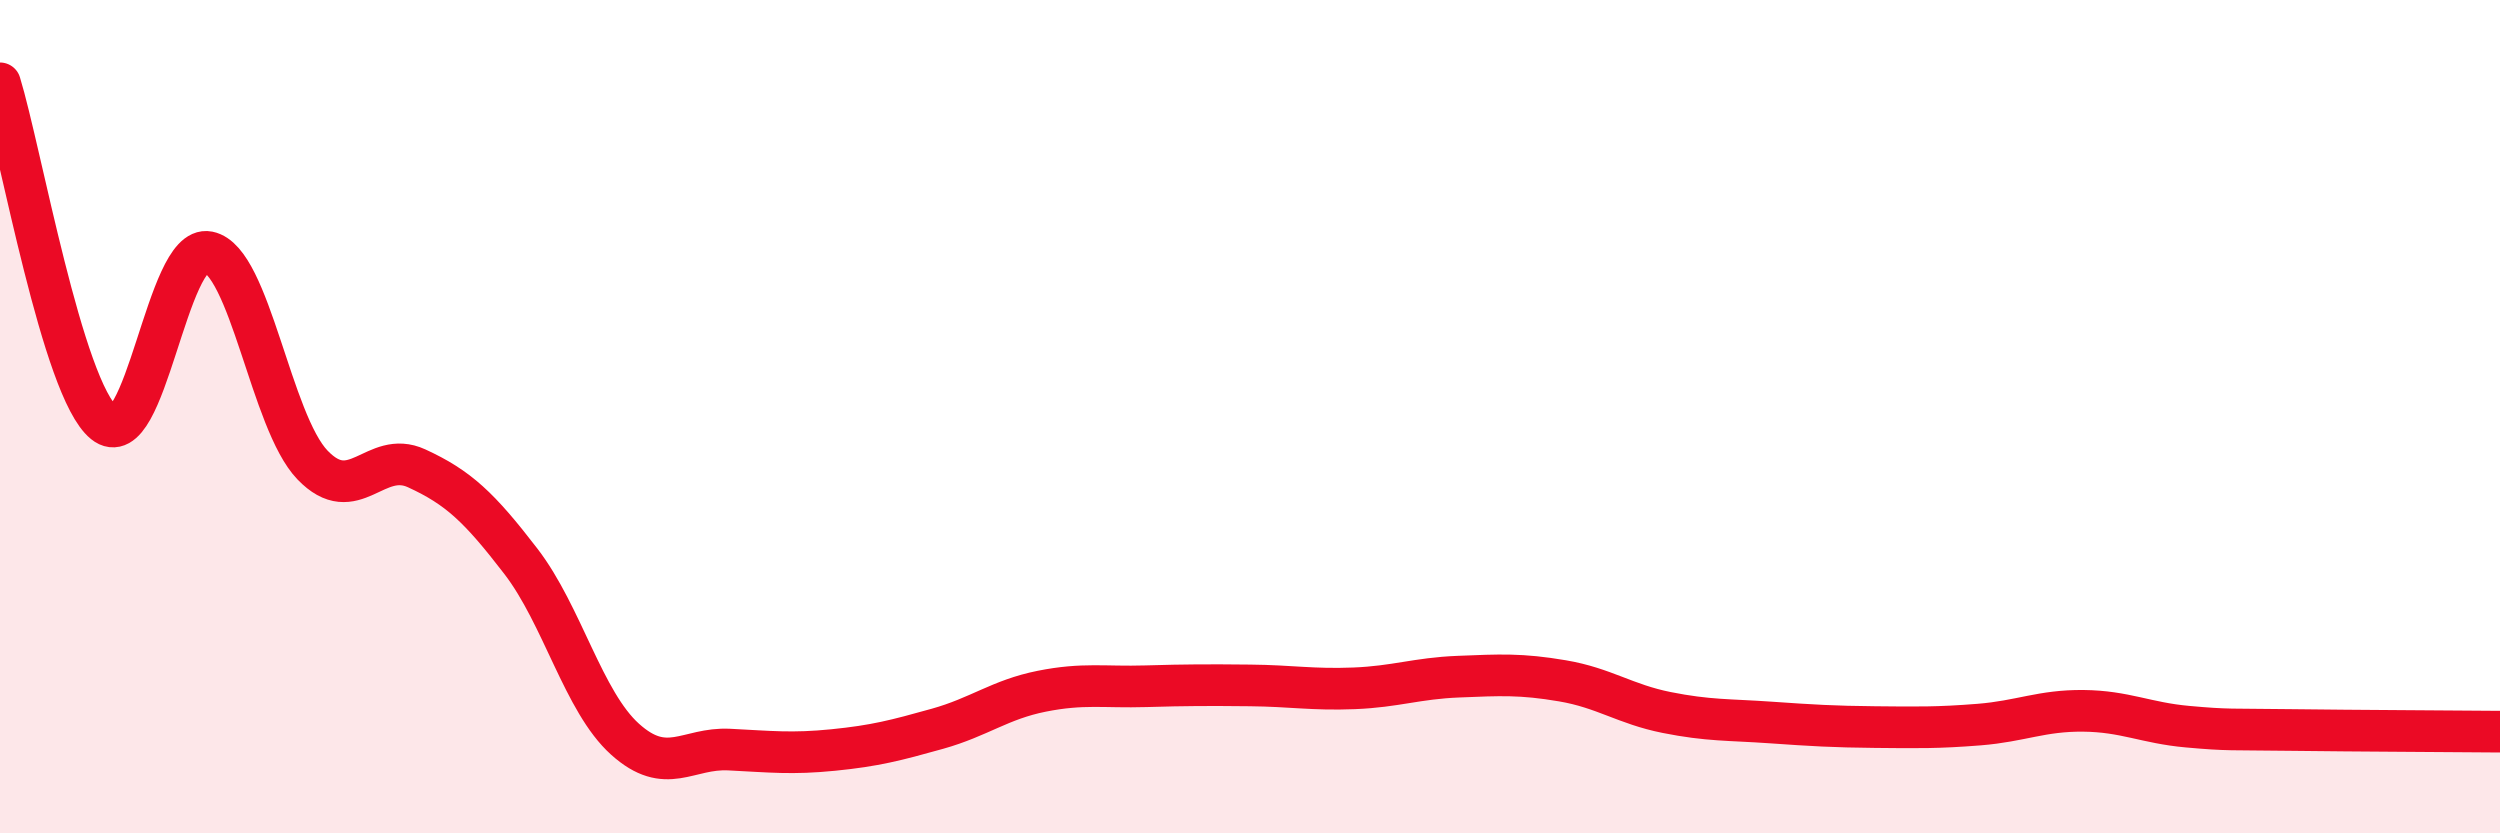
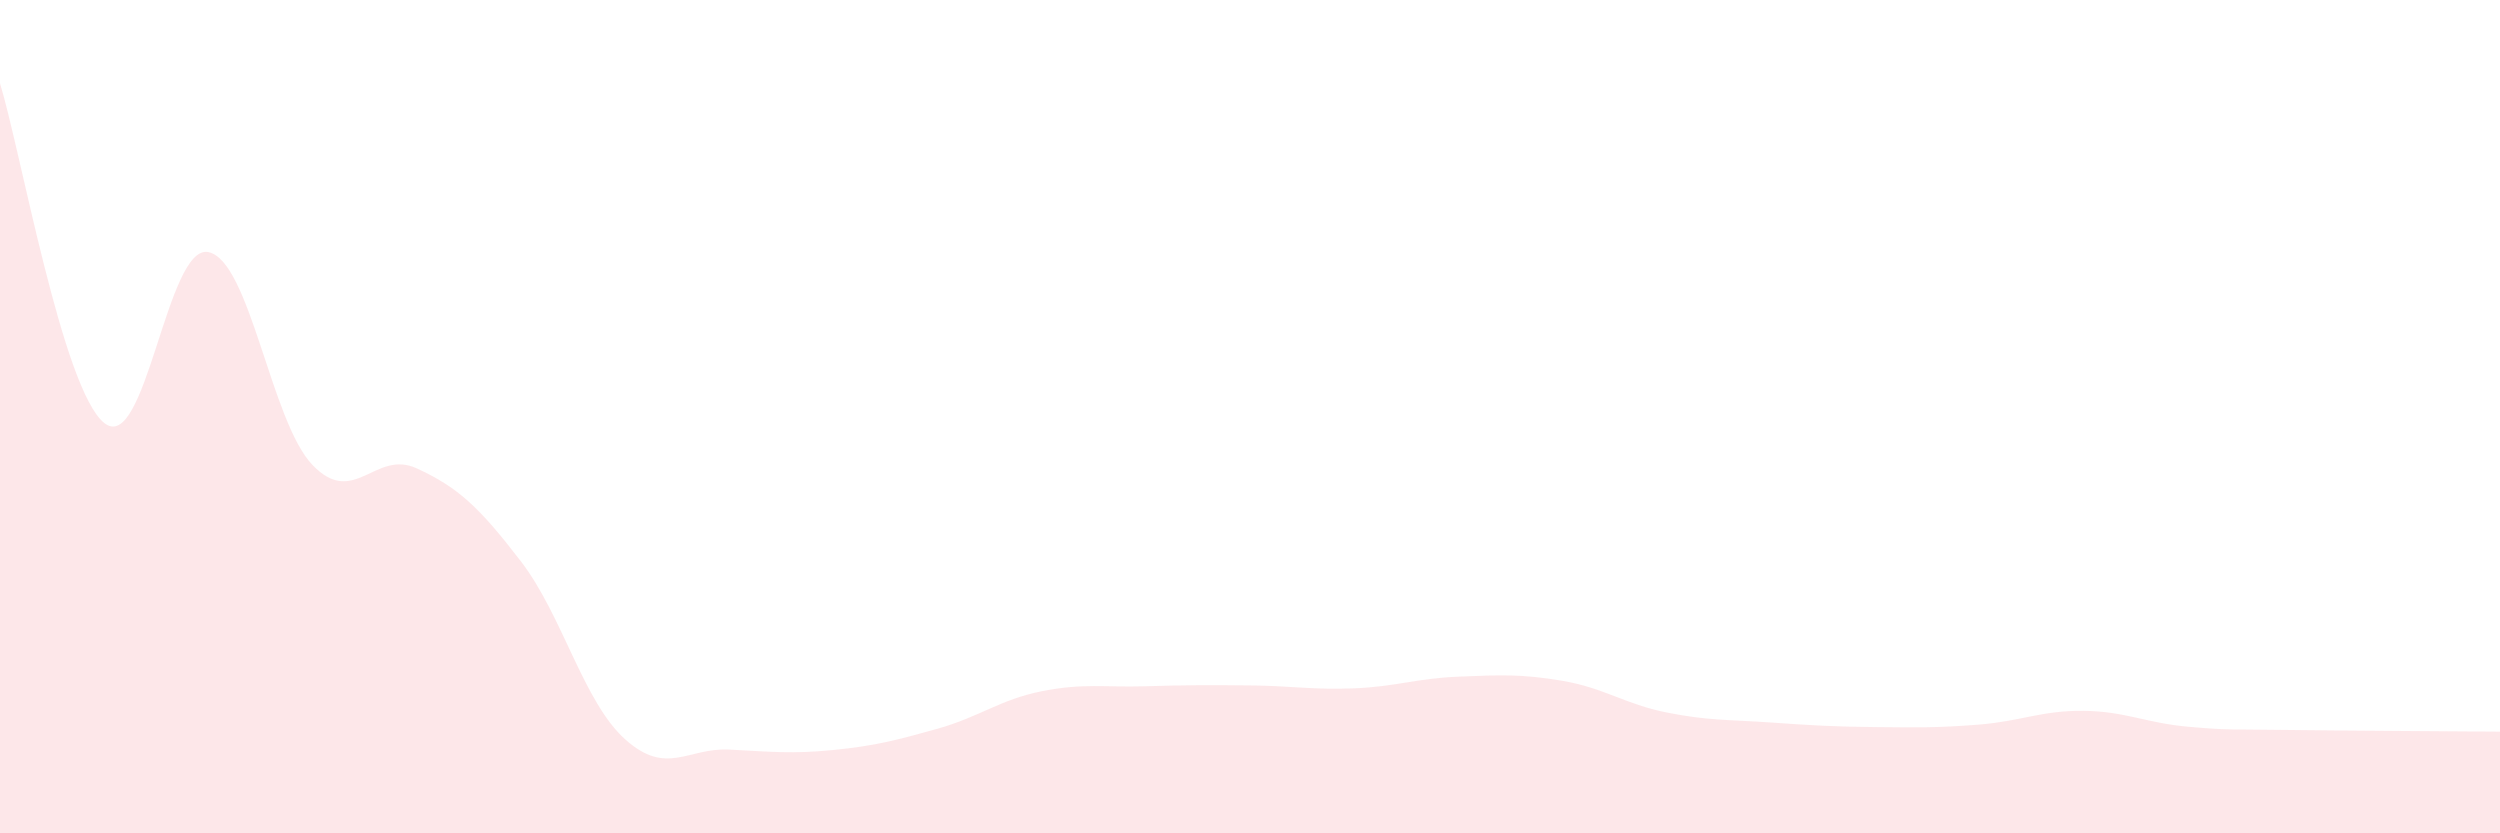
<svg xmlns="http://www.w3.org/2000/svg" width="60" height="20" viewBox="0 0 60 20">
  <path d="M 0,2 C 0.5,3.63 1.5,9.34 2.5,10.15 C 3.5,10.96 4,5.85 5,6.05 C 6,6.25 6.5,10.12 7.5,11.16 C 8.5,12.2 9,10.78 10,11.24 C 11,11.7 11.5,12.17 12.5,13.47 C 13.5,14.77 14,16.84 15,17.74 C 16,18.64 16.5,17.94 17.5,17.99 C 18.5,18.04 19,18.1 20,18 C 21,17.9 21.5,17.77 22.5,17.49 C 23.5,17.21 24,16.79 25,16.59 C 26,16.39 26.5,16.5 27.5,16.47 C 28.5,16.44 29,16.44 30,16.45 C 31,16.46 31.5,16.56 32.5,16.52 C 33.5,16.48 34,16.28 35,16.24 C 36,16.2 36.5,16.17 37.5,16.34 C 38.5,16.51 39,16.9 40,17.1 C 41,17.3 41.5,17.27 42.5,17.34 C 43.5,17.41 44,17.44 45,17.45 C 46,17.46 46.5,17.47 47.5,17.39 C 48.5,17.31 49,17.05 50,17.06 C 51,17.07 51.5,17.35 52.5,17.44 C 53.5,17.53 53.5,17.5 55,17.52 C 56.5,17.54 59,17.55 60,17.56L60 20L0 20Z" fill="#EB0A25" opacity="0.1" stroke-linecap="round" stroke-linejoin="round" />
-   <path d="M 0,2 C 0.5,3.63 1.5,9.34 2.5,10.15 C 3.5,10.96 4,5.85 5,6.05 C 6,6.25 6.5,10.12 7.5,11.16 C 8.5,12.2 9,10.78 10,11.24 C 11,11.7 11.5,12.17 12.5,13.47 C 13.5,14.77 14,16.84 15,17.74 C 16,18.64 16.5,17.94 17.5,17.99 C 18.5,18.04 19,18.1 20,18 C 21,17.9 21.5,17.77 22.5,17.49 C 23.5,17.21 24,16.79 25,16.59 C 26,16.39 26.5,16.5 27.5,16.47 C 28.5,16.44 29,16.44 30,16.45 C 31,16.46 31.5,16.56 32.5,16.52 C 33.5,16.48 34,16.28 35,16.24 C 36,16.2 36.5,16.17 37.5,16.34 C 38.5,16.51 39,16.9 40,17.1 C 41,17.3 41.5,17.27 42.5,17.34 C 43.5,17.41 44,17.44 45,17.45 C 46,17.46 46.5,17.47 47.5,17.39 C 48.5,17.31 49,17.05 50,17.06 C 51,17.07 51.5,17.35 52.5,17.44 C 53.5,17.53 53.5,17.5 55,17.52 C 56.5,17.54 59,17.55 60,17.56" stroke="#EB0A25" stroke-width="1" fill="none" stroke-linecap="round" stroke-linejoin="round" />
</svg>